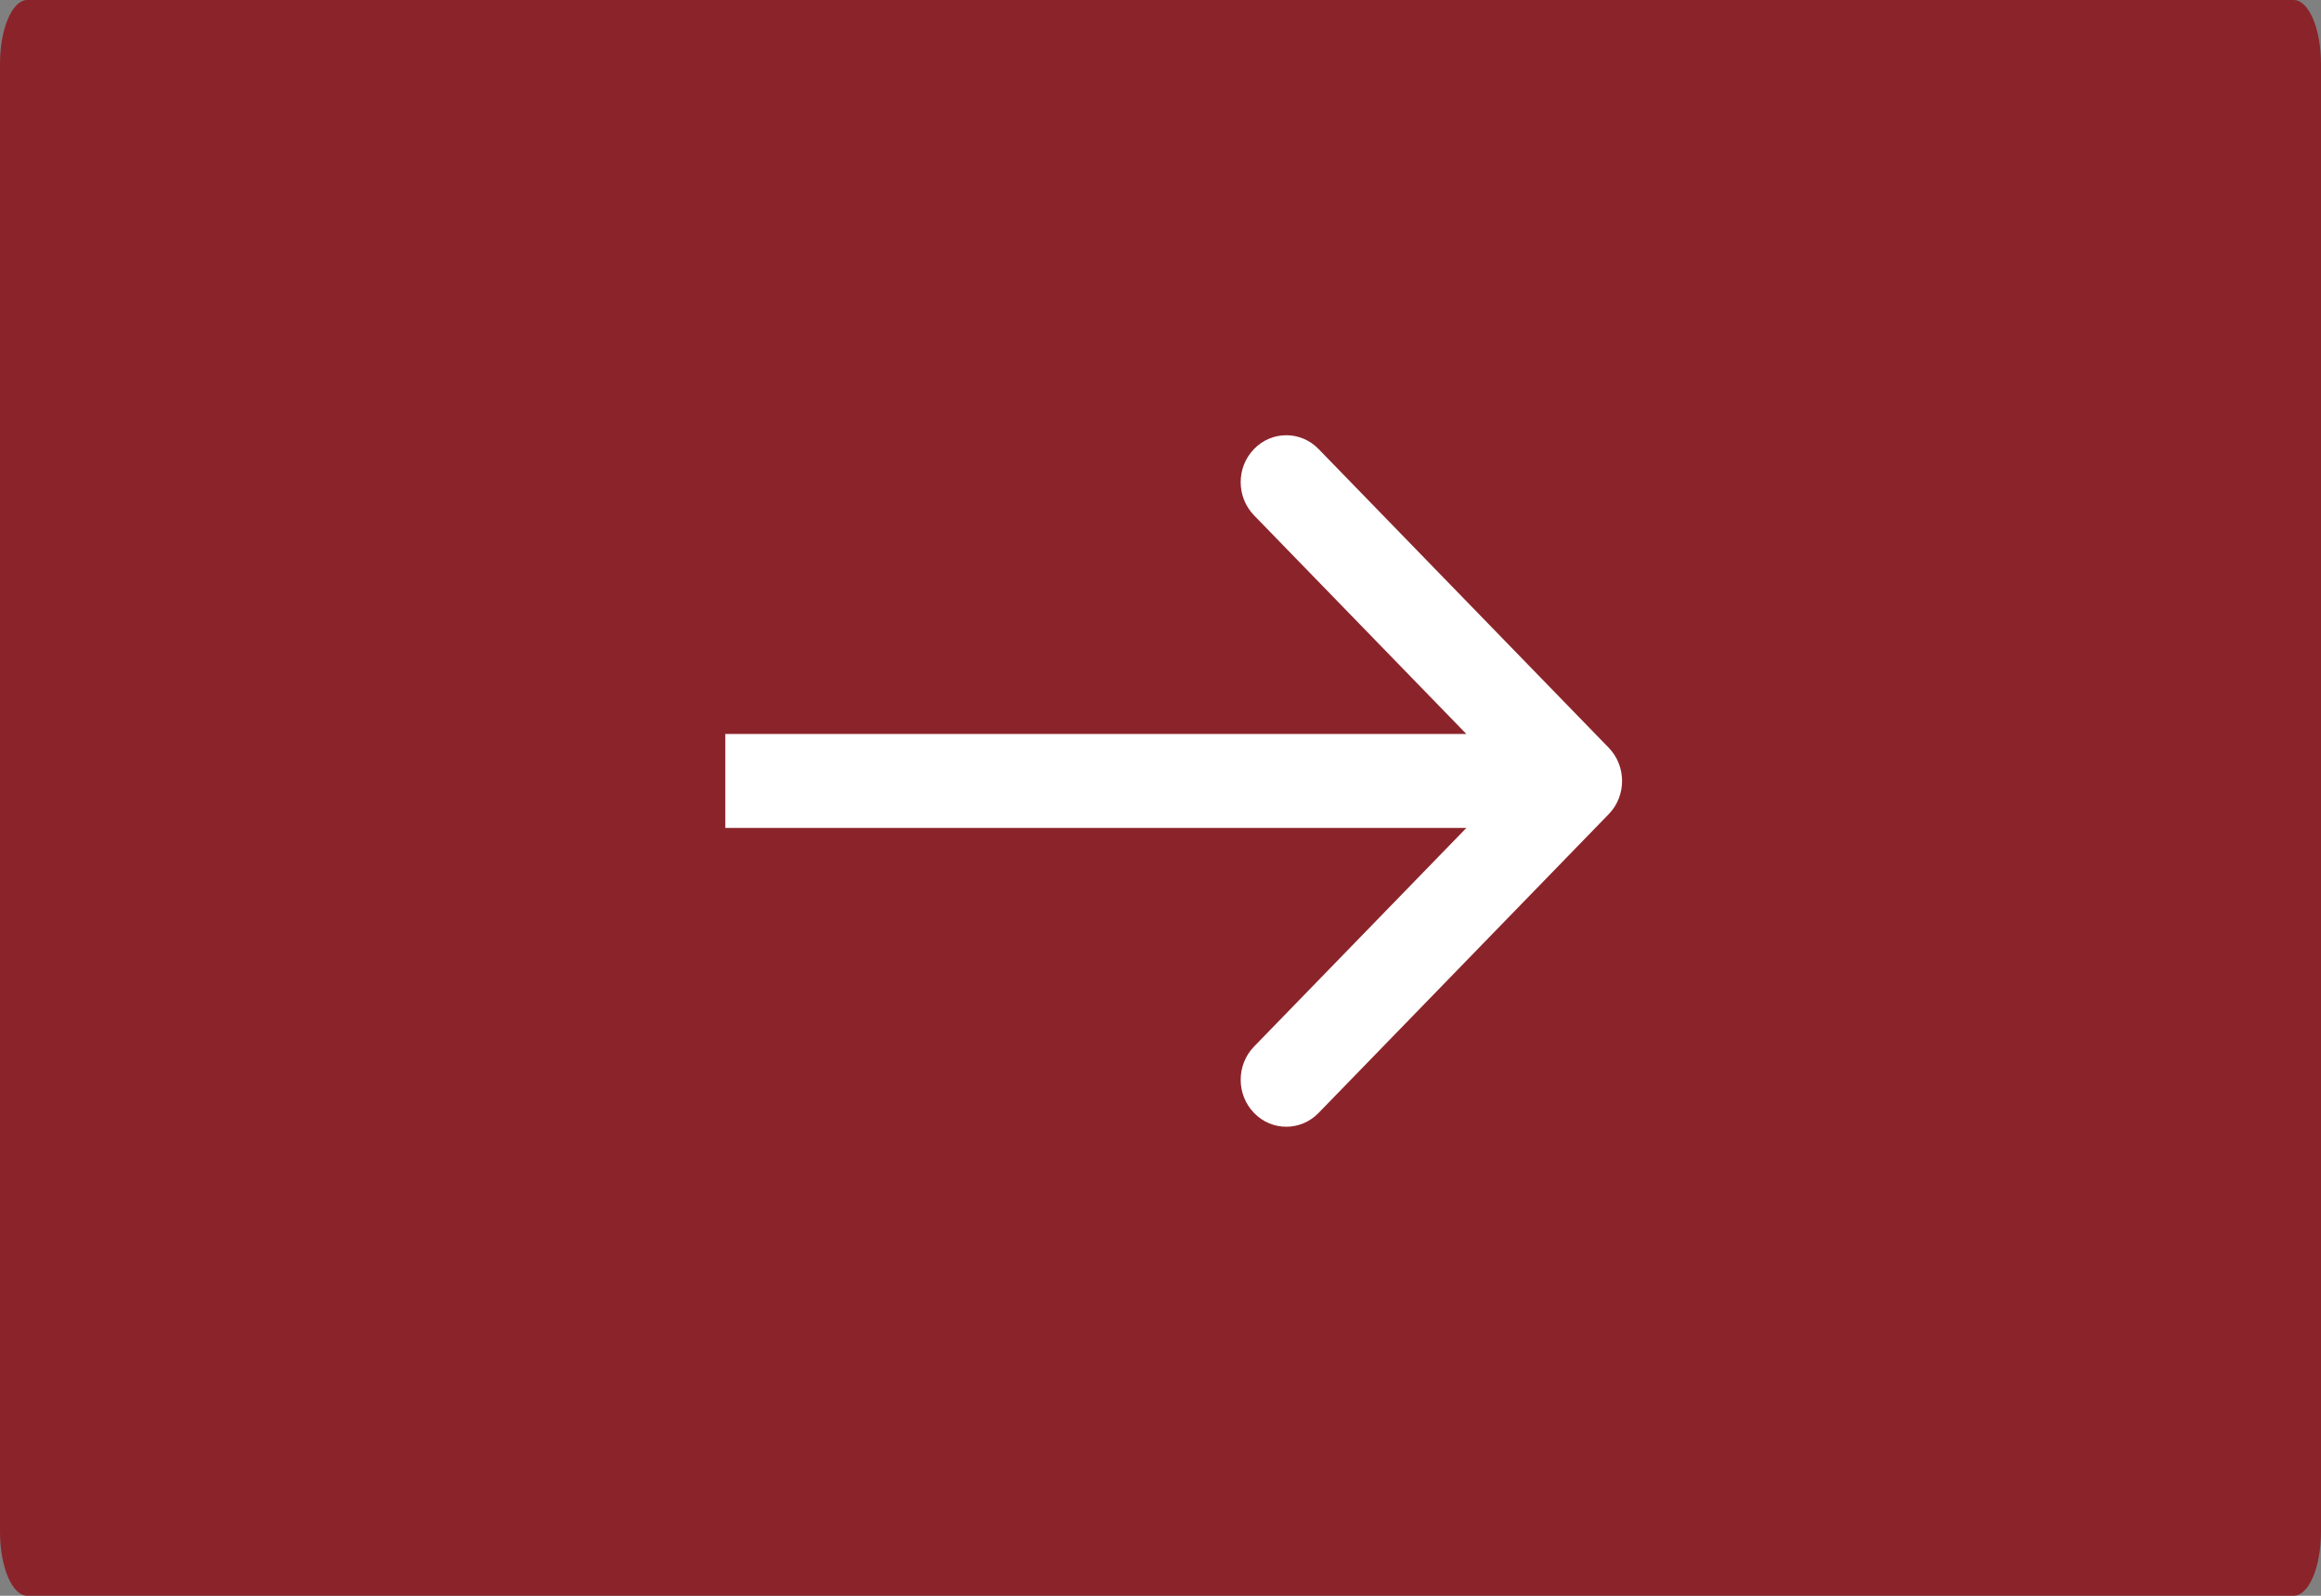
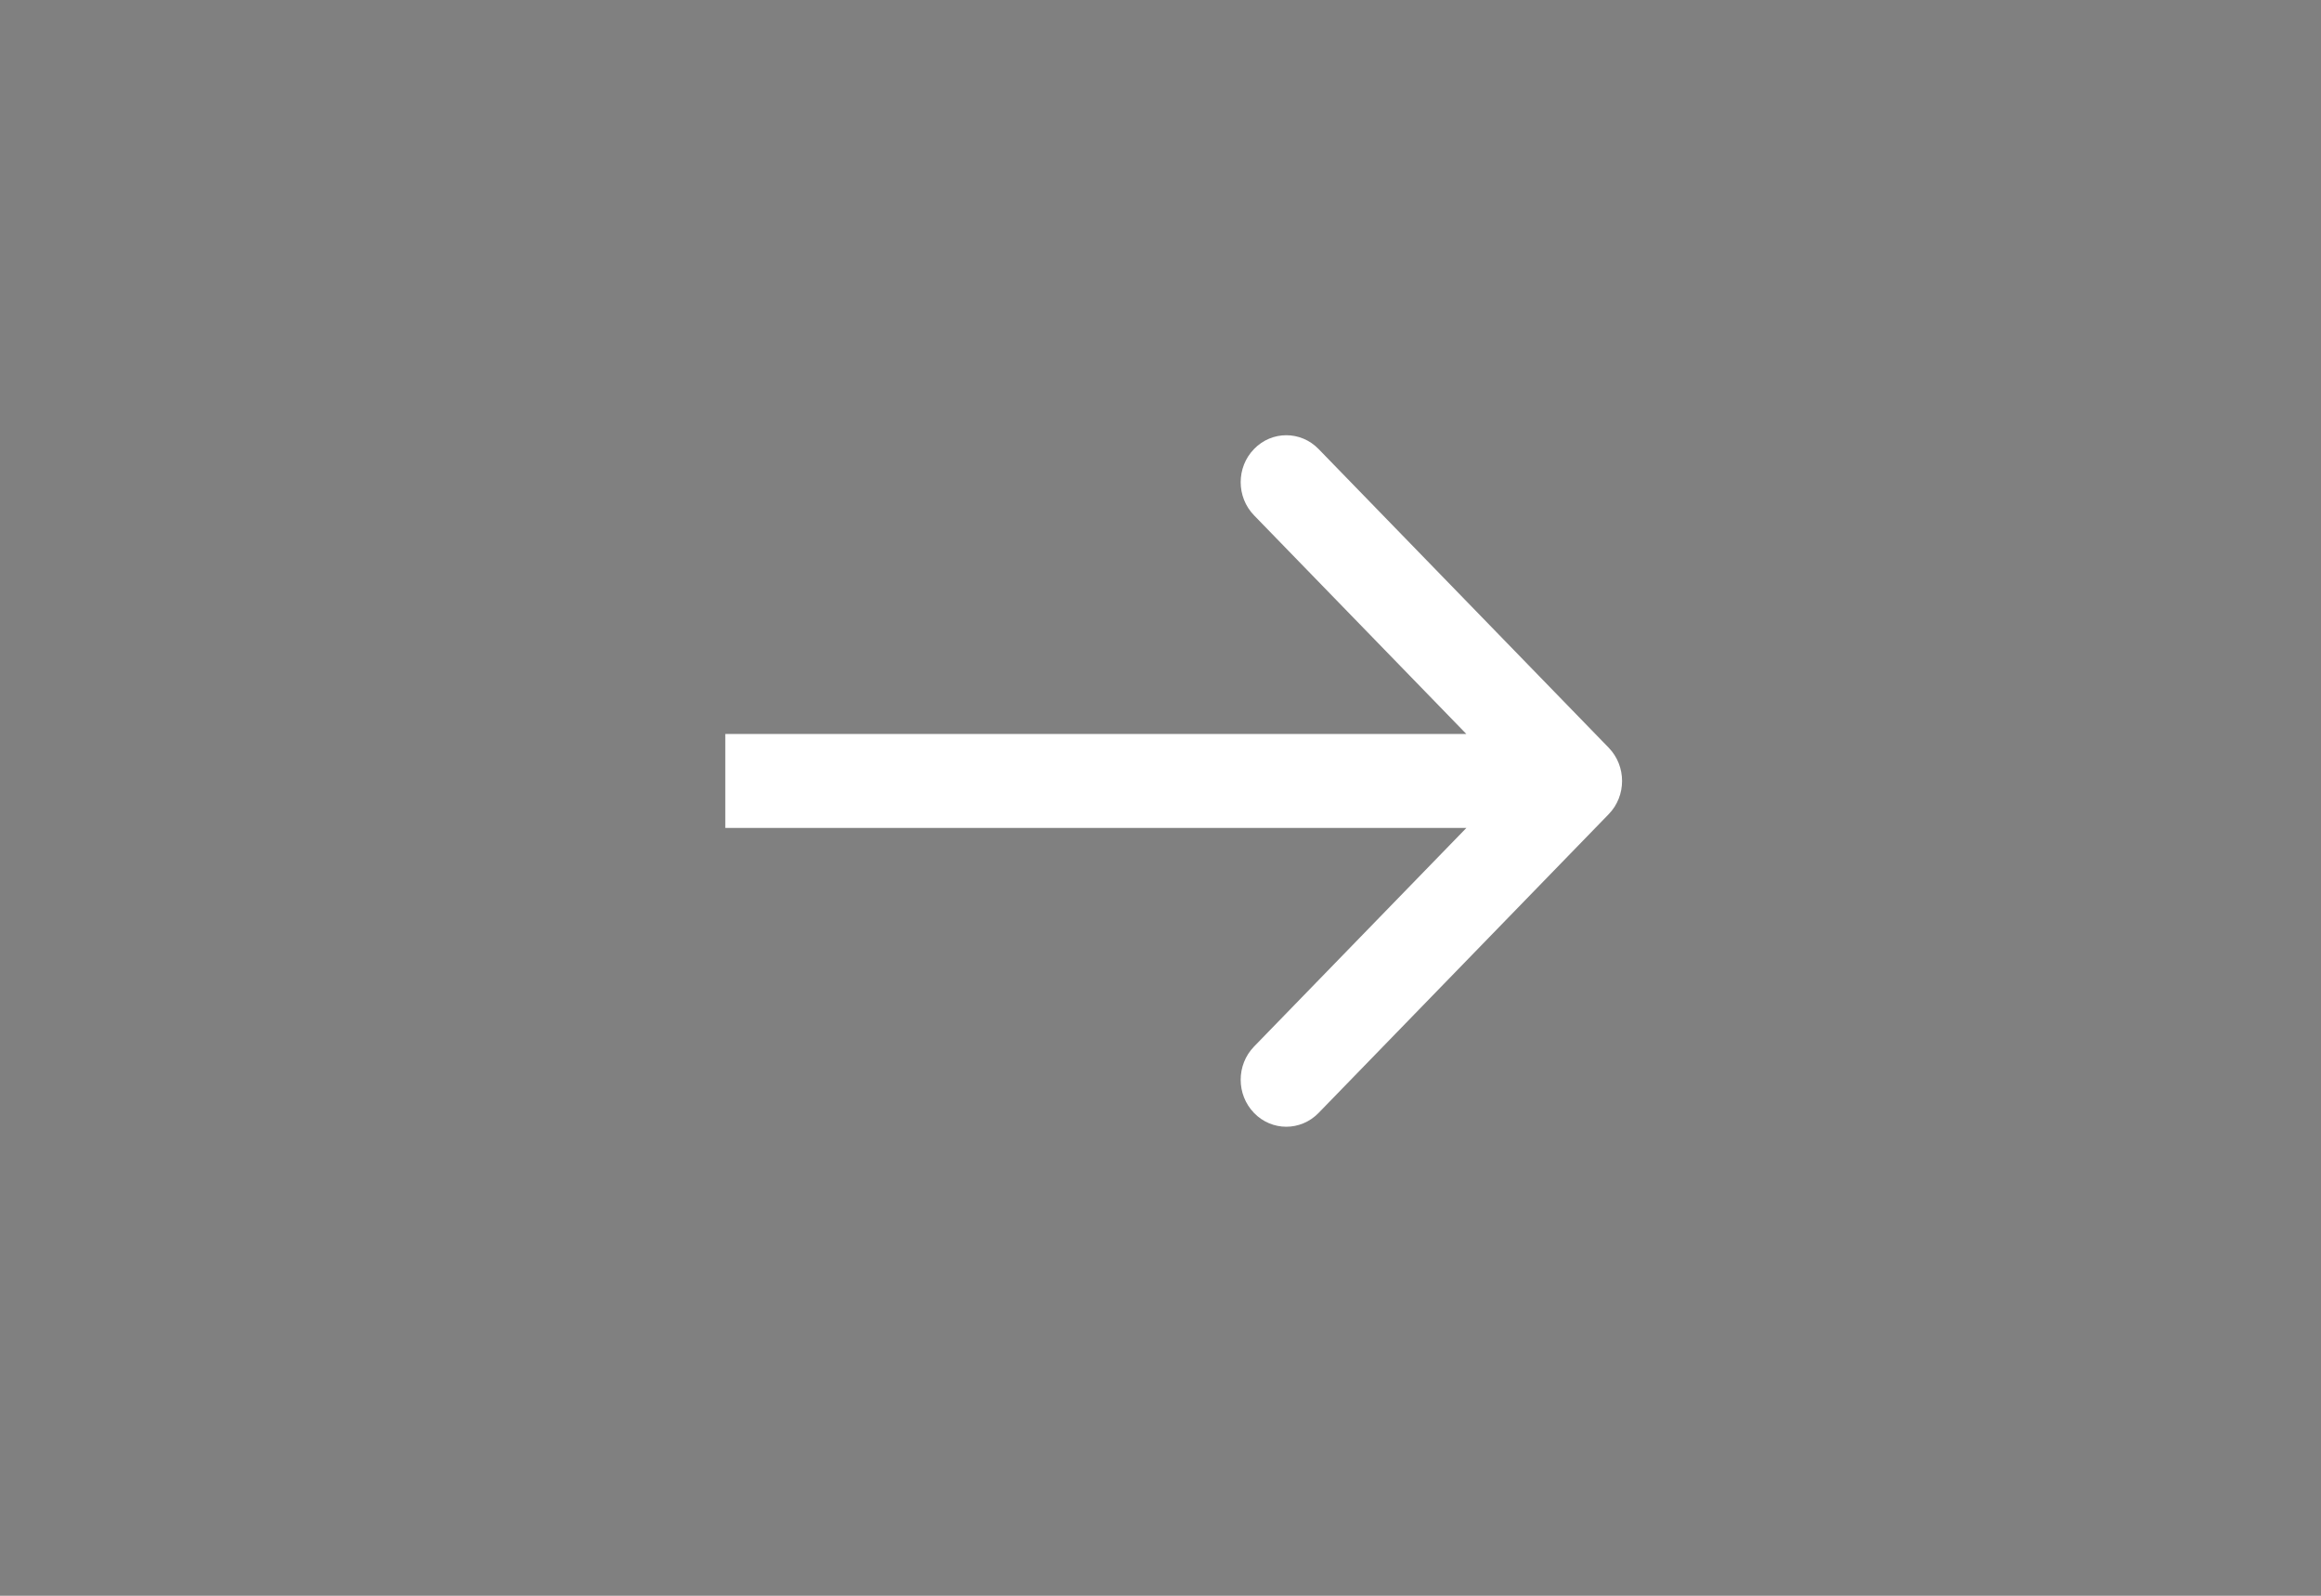
<svg xmlns="http://www.w3.org/2000/svg" width="32" height="22" viewBox="0 0 32 22" fill="none">
  <rect x="0" y="0" width="32" height="22" fill="#808080" stroke="none" />
-   <path d="M0 0.88C0 0.394 0.169 0 0.376 0H31.623C31.831 0 32 0.394 32 0.88V21.12C32 21.606 31.831 22 31.623 22H0.376C0.169 22 0 21.606 0 21.12V0.88Z" fill="#8B242A" />
  <path d="M22.18 11.224C22.425 10.972 22.425 10.562 22.18 10.309L18.179 6.19C17.933 5.937 17.535 5.937 17.29 6.19C17.044 6.442 17.044 6.852 17.29 7.105L20.846 10.767L17.29 14.428C17.044 14.681 17.044 15.091 17.29 15.344C17.535 15.597 17.933 15.597 18.179 15.344L22.18 11.224ZM10 11.414H21.735V10.119H10L10 11.414Z" fill="white" />
</svg>